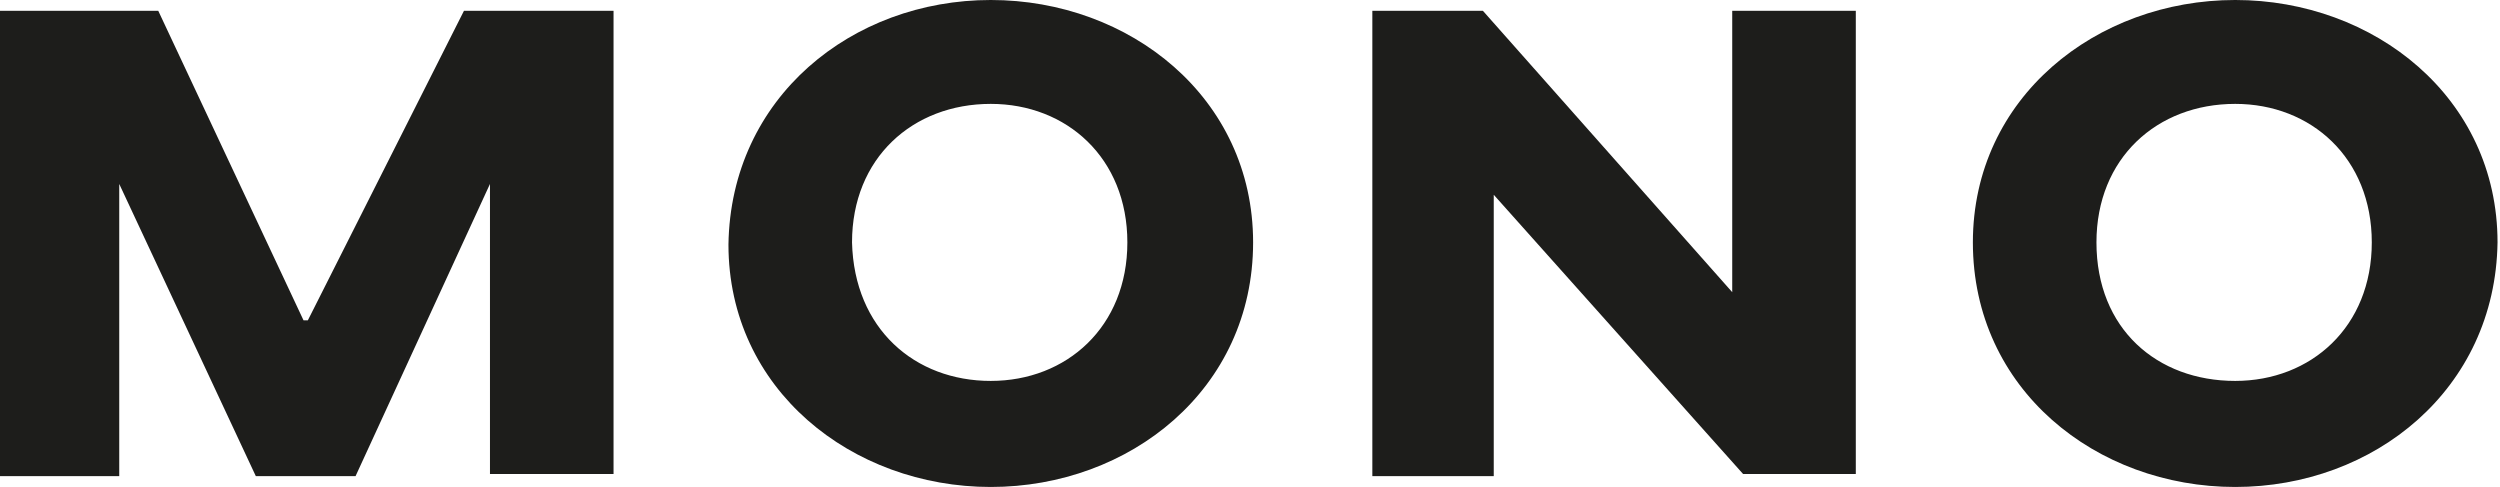
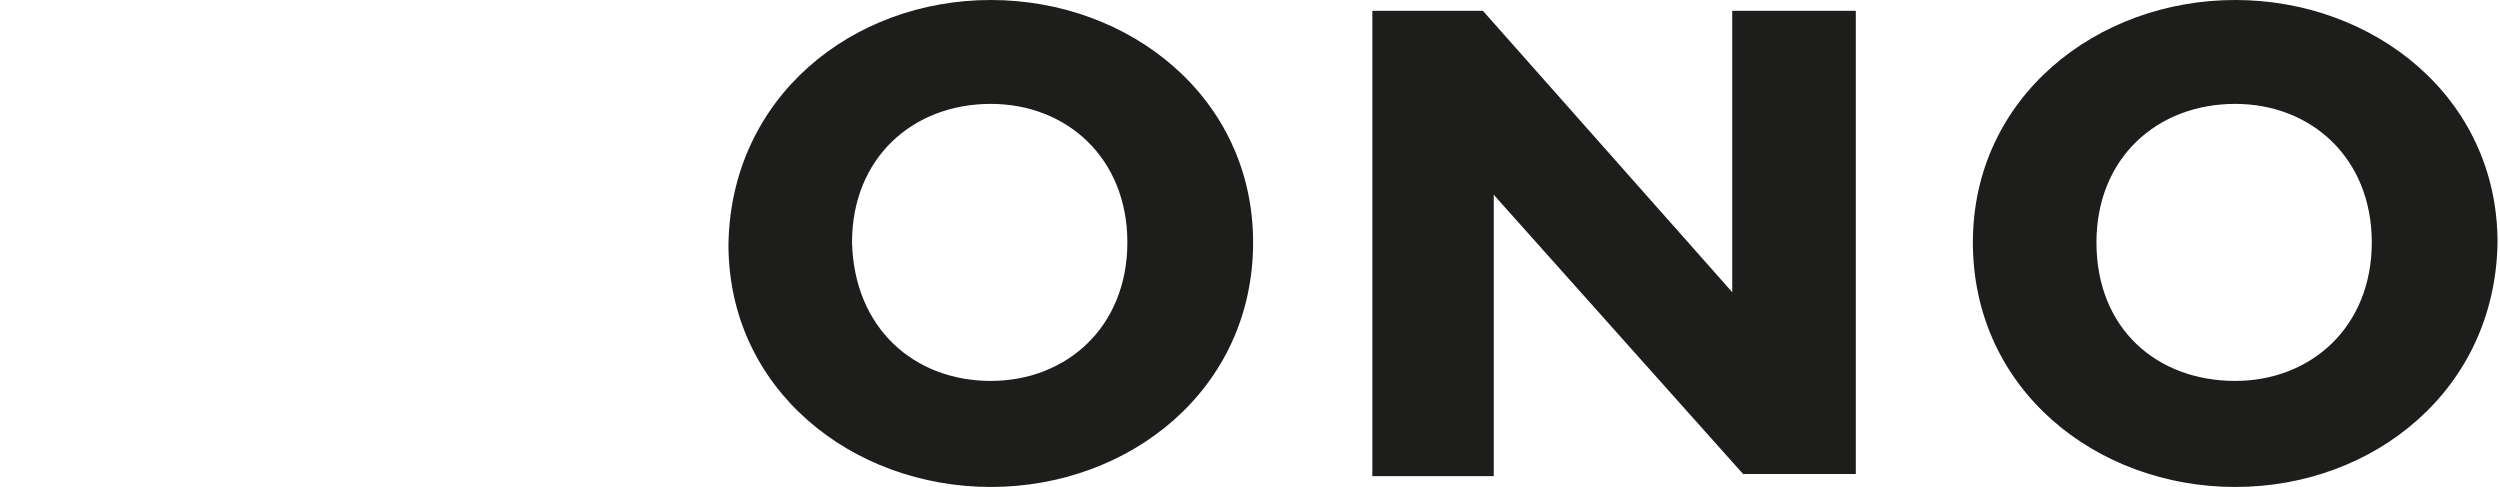
<svg xmlns="http://www.w3.org/2000/svg" width="883" height="172" viewBox="0 0 883 172" fill="none">
-   <path d="M55.899 3.82L107.203 113.136H108.735L163.868 3.82H216.704V167.411H173.057V64.976L125.581 168.176H90.357L42.116 64.976V168.176H0V3.82H55.899Z" fill="#1D1D1B" />
  <path d="M349.943 171.998C300.936 171.998 257.289 137.598 257.289 86.38C258.055 34.398 300.936 -0.002 349.943 -0.002C398.951 -0.002 442.598 34.398 442.598 85.616C442.598 137.598 398.951 171.998 349.943 171.998ZM349.943 134.54C376.744 134.54 398.185 115.429 398.185 85.616C398.185 55.803 376.744 36.691 349.943 36.691C322.377 36.691 300.936 55.803 300.936 85.616C301.702 116.194 323.143 134.54 349.943 134.54Z" fill="#1D1D1B" />
  <path d="M523.764 3.82L611.823 103.198V3.82H655.47V167.411H615.652L527.592 68.798V168.176H484.711V3.82H523.764Z" fill="#1D1D1B" />
-   <path d="M789.475 171.998C740.467 171.998 696.82 137.598 696.82 85.616C696.82 34.398 740.467 -0.002 789.475 -0.002C838.482 -0.002 882.129 34.398 882.129 85.616C881.363 137.598 838.482 171.998 789.475 171.998ZM789.475 134.54C816.275 134.54 837.716 115.429 837.716 85.616C837.716 55.803 816.275 36.691 789.475 36.691C761.908 36.691 740.467 55.803 740.467 85.616C740.467 116.194 761.908 134.54 789.475 134.54Z" fill="#1D1D1B" />
+   <path d="M789.475 171.998C740.467 171.998 696.82 137.598 696.82 85.616C696.82 34.398 740.467 -0.002 789.475 -0.002C838.482 -0.002 882.129 34.398 882.129 85.616C881.363 137.598 838.482 171.998 789.475 171.998M789.475 134.54C816.275 134.54 837.716 115.429 837.716 85.616C837.716 55.803 816.275 36.691 789.475 36.691C761.908 36.691 740.467 55.803 740.467 85.616C740.467 116.194 761.908 134.54 789.475 134.54Z" fill="#1D1D1B" />
</svg>